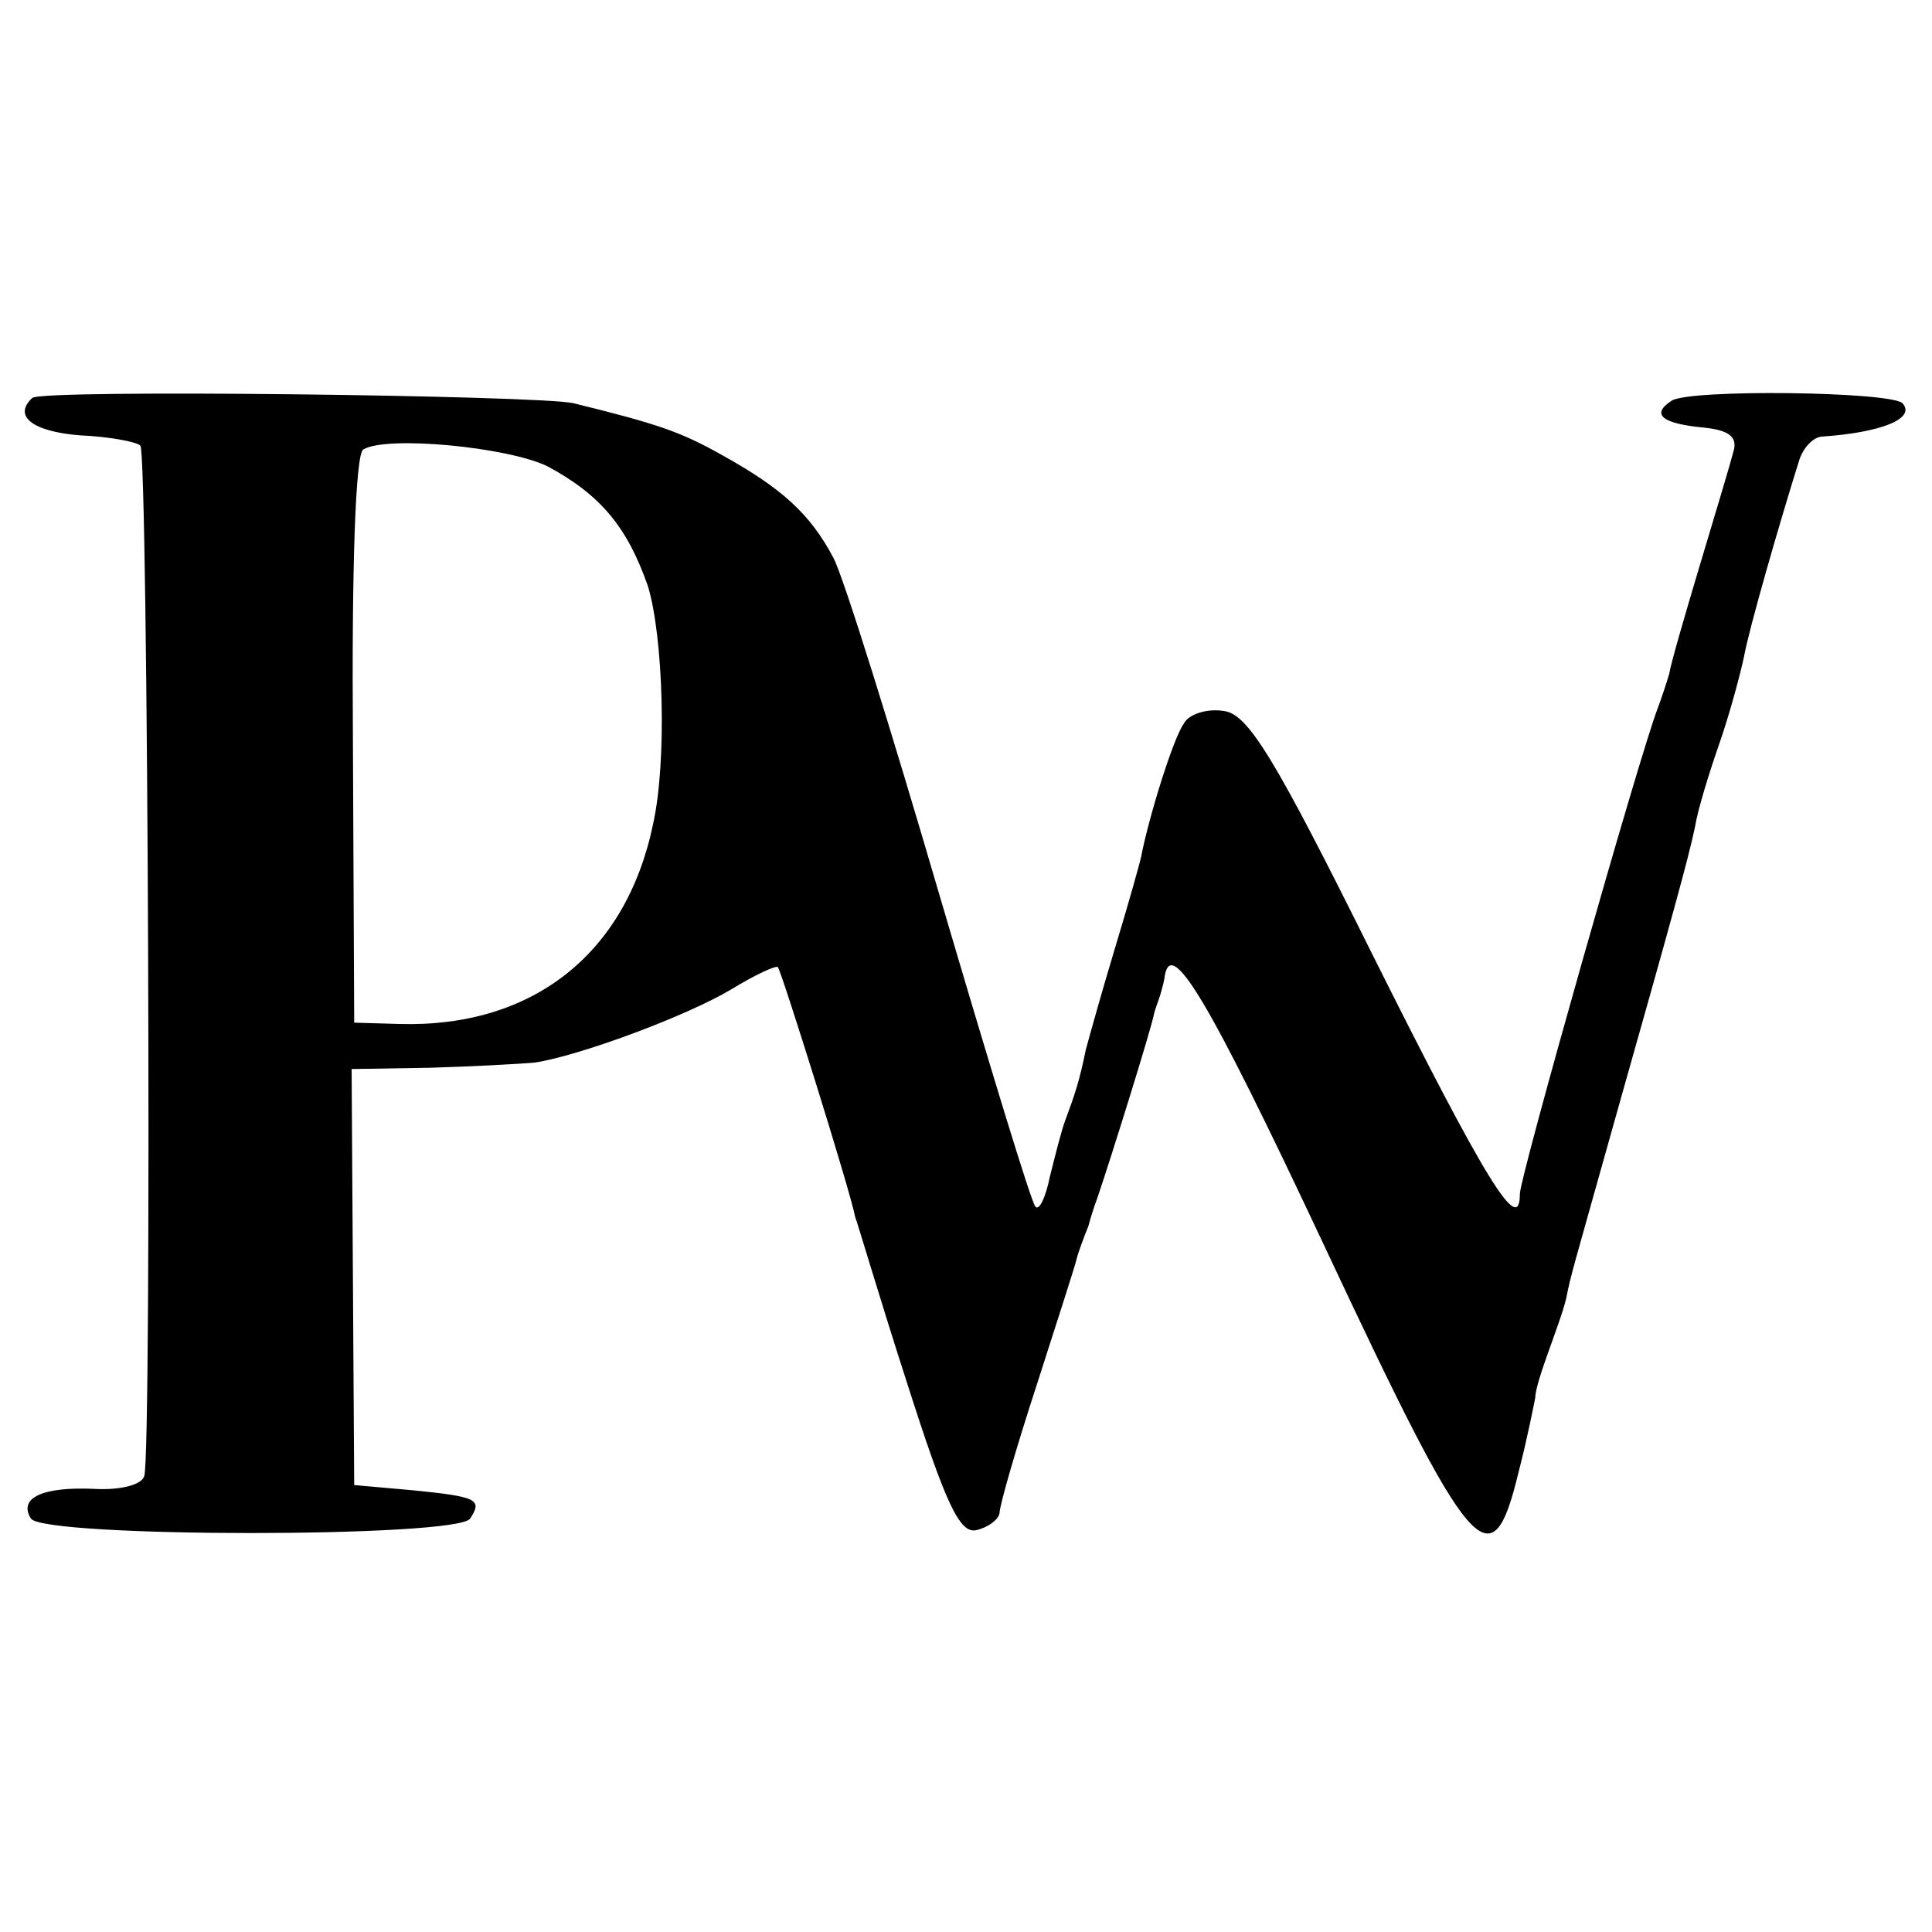
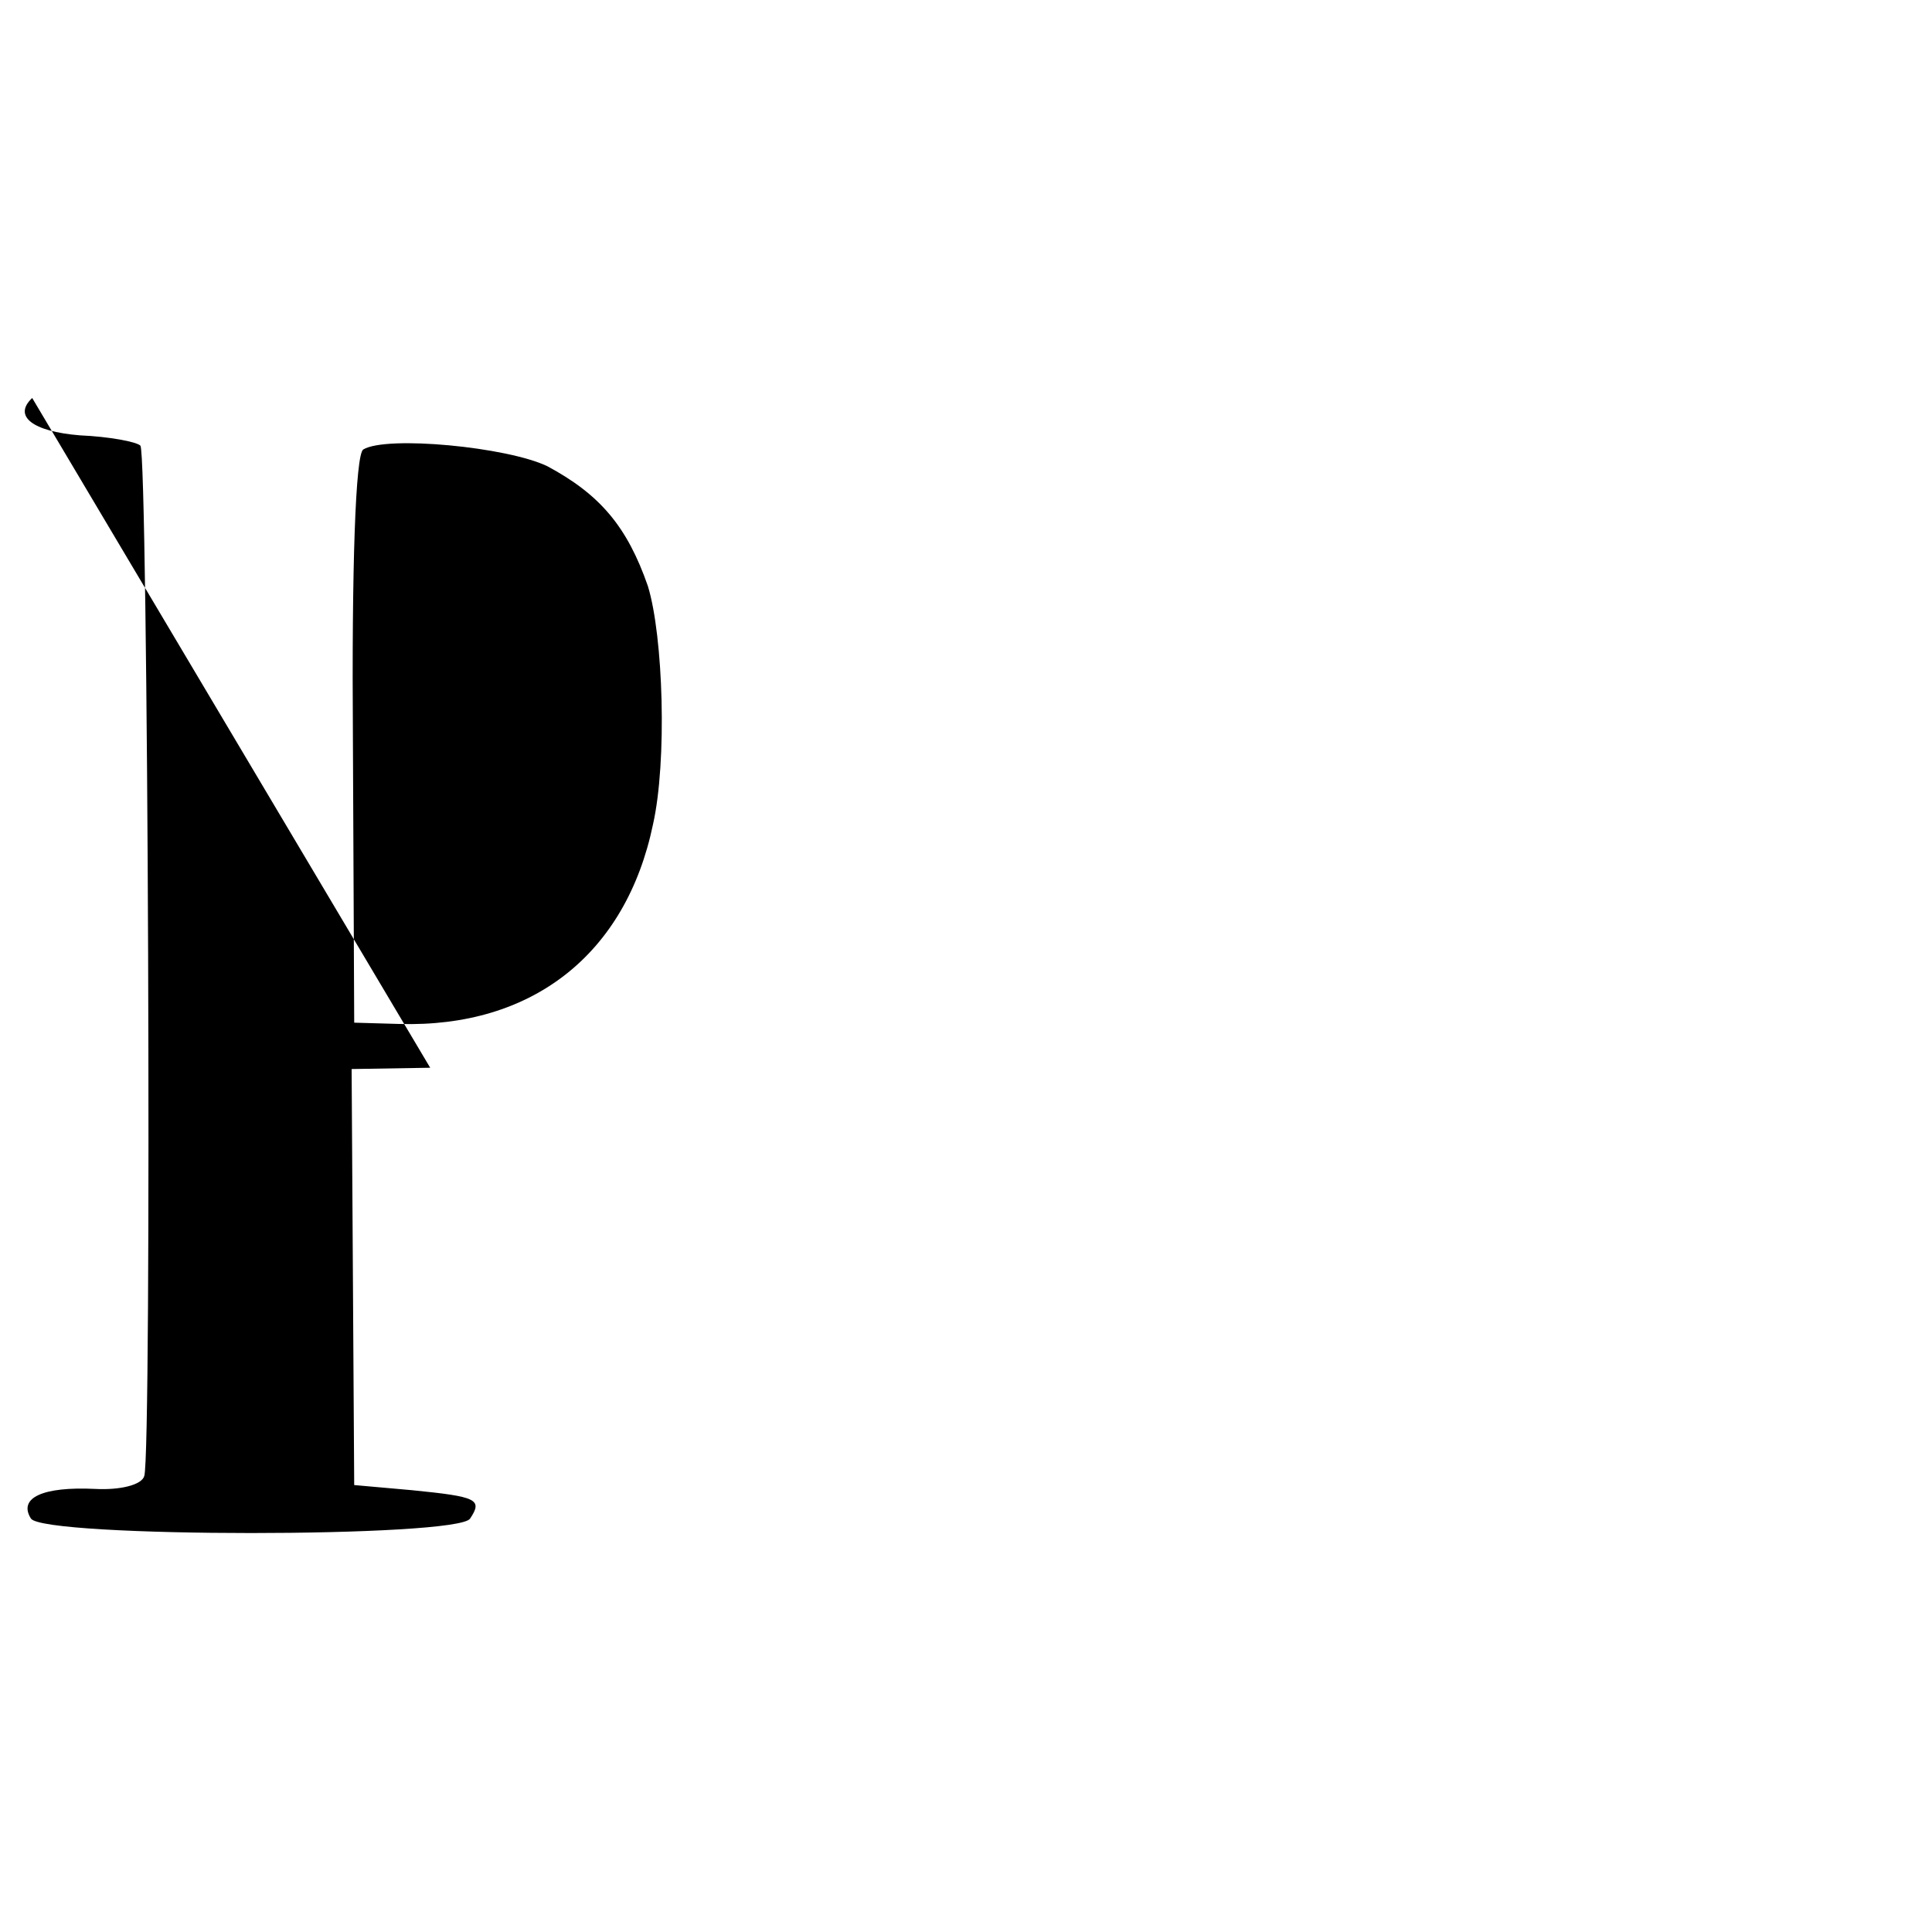
<svg xmlns="http://www.w3.org/2000/svg" version="1.0" width="150pt" height="150pt" viewBox="0 0 150 150" preserveAspectRatio="xMidYMid meet">
  <g transform="translate(0,150) scale(0.1,-0.1)" fill="#000000" stroke="none">
-     <path d="M25 1191 c-15 -14 0 -26 37 -29 23 -1 44 -5 47 -8 6 -6 9 -783 3 -800 -2 -7 -19 -11 -38 -10 -41 2 -60 -7 -50 -23 10 -15 332 -15 341 0 10 15 5 17 -45 22 l-45 4 -1 161 -1 162 61 1 c34 1 70 3 81 4 34 5 118 36 153 57 18 11 35 19 36 17 3 -4 56 -173 60 -194 2 -5 19 -63 40 -128 30 -94 41 -118 54 -115 9 2 17 8 18 13 0 6 13 51 29 100 16 50 30 93 31 98 1 4 3 9 4 12 1 3 3 8 5 13 1 4 4 14 7 22 10 29 43 135 44 143 1 4 3 9 4 12 1 3 3 10 4 15 4 35 33 -13 125 -209 114 -243 129 -261 150 -174 7 27 12 53 13 58 0 6 5 21 10 35 5 14 12 33 14 42 4 20 4 18 39 143 43 152 56 199 61 223 2 13 11 42 19 65 8 23 16 53 19 67 4 22 27 102 43 153 3 9 10 17 17 18 46 3 74 14 63 26 -10 9 -164 11 -179 2 -17 -11 -7 -18 25 -21 19 -2 26 -7 23 -18 -2 -8 -14 -48 -26 -88 -12 -40 -23 -78 -24 -85 -2 -7 -6 -19 -9 -27 -14 -36 -107 -364 -107 -377 0 -33 -26 9 -114 185 -76 153 -97 188 -116 190 -12 2 -27 -2 -31 -10 -8 -11 -27 -72 -33 -103 -1 -5 -10 -37 -20 -70 -10 -33 -20 -69 -23 -80 -5 -25 -9 -36 -16 -55 -3 -8 -8 -28 -12 -44 -3 -15 -8 -26 -11 -23 -3 2 -36 111 -74 240 -38 130 -75 249 -83 264 -18 34 -40 54 -87 80 -32 18 -50 24 -115 40 -27 6 -414 11 -420 4z m400 -53 c41 -22 62 -47 78 -93 12 -39 15 -136 4 -185 -21 -101 -94 -158 -197 -155 l-35 1 -1 219 c-1 135 2 222 8 226 18 11 112 2 143 -13z" />
+     <path d="M25 1191 c-15 -14 0 -26 37 -29 23 -1 44 -5 47 -8 6 -6 9 -783 3 -800 -2 -7 -19 -11 -38 -10 -41 2 -60 -7 -50 -23 10 -15 332 -15 341 0 10 15 5 17 -45 22 l-45 4 -1 161 -1 162 61 1 z m400 -53 c41 -22 62 -47 78 -93 12 -39 15 -136 4 -185 -21 -101 -94 -158 -197 -155 l-35 1 -1 219 c-1 135 2 222 8 226 18 11 112 2 143 -13z" />
  </g>
</svg>